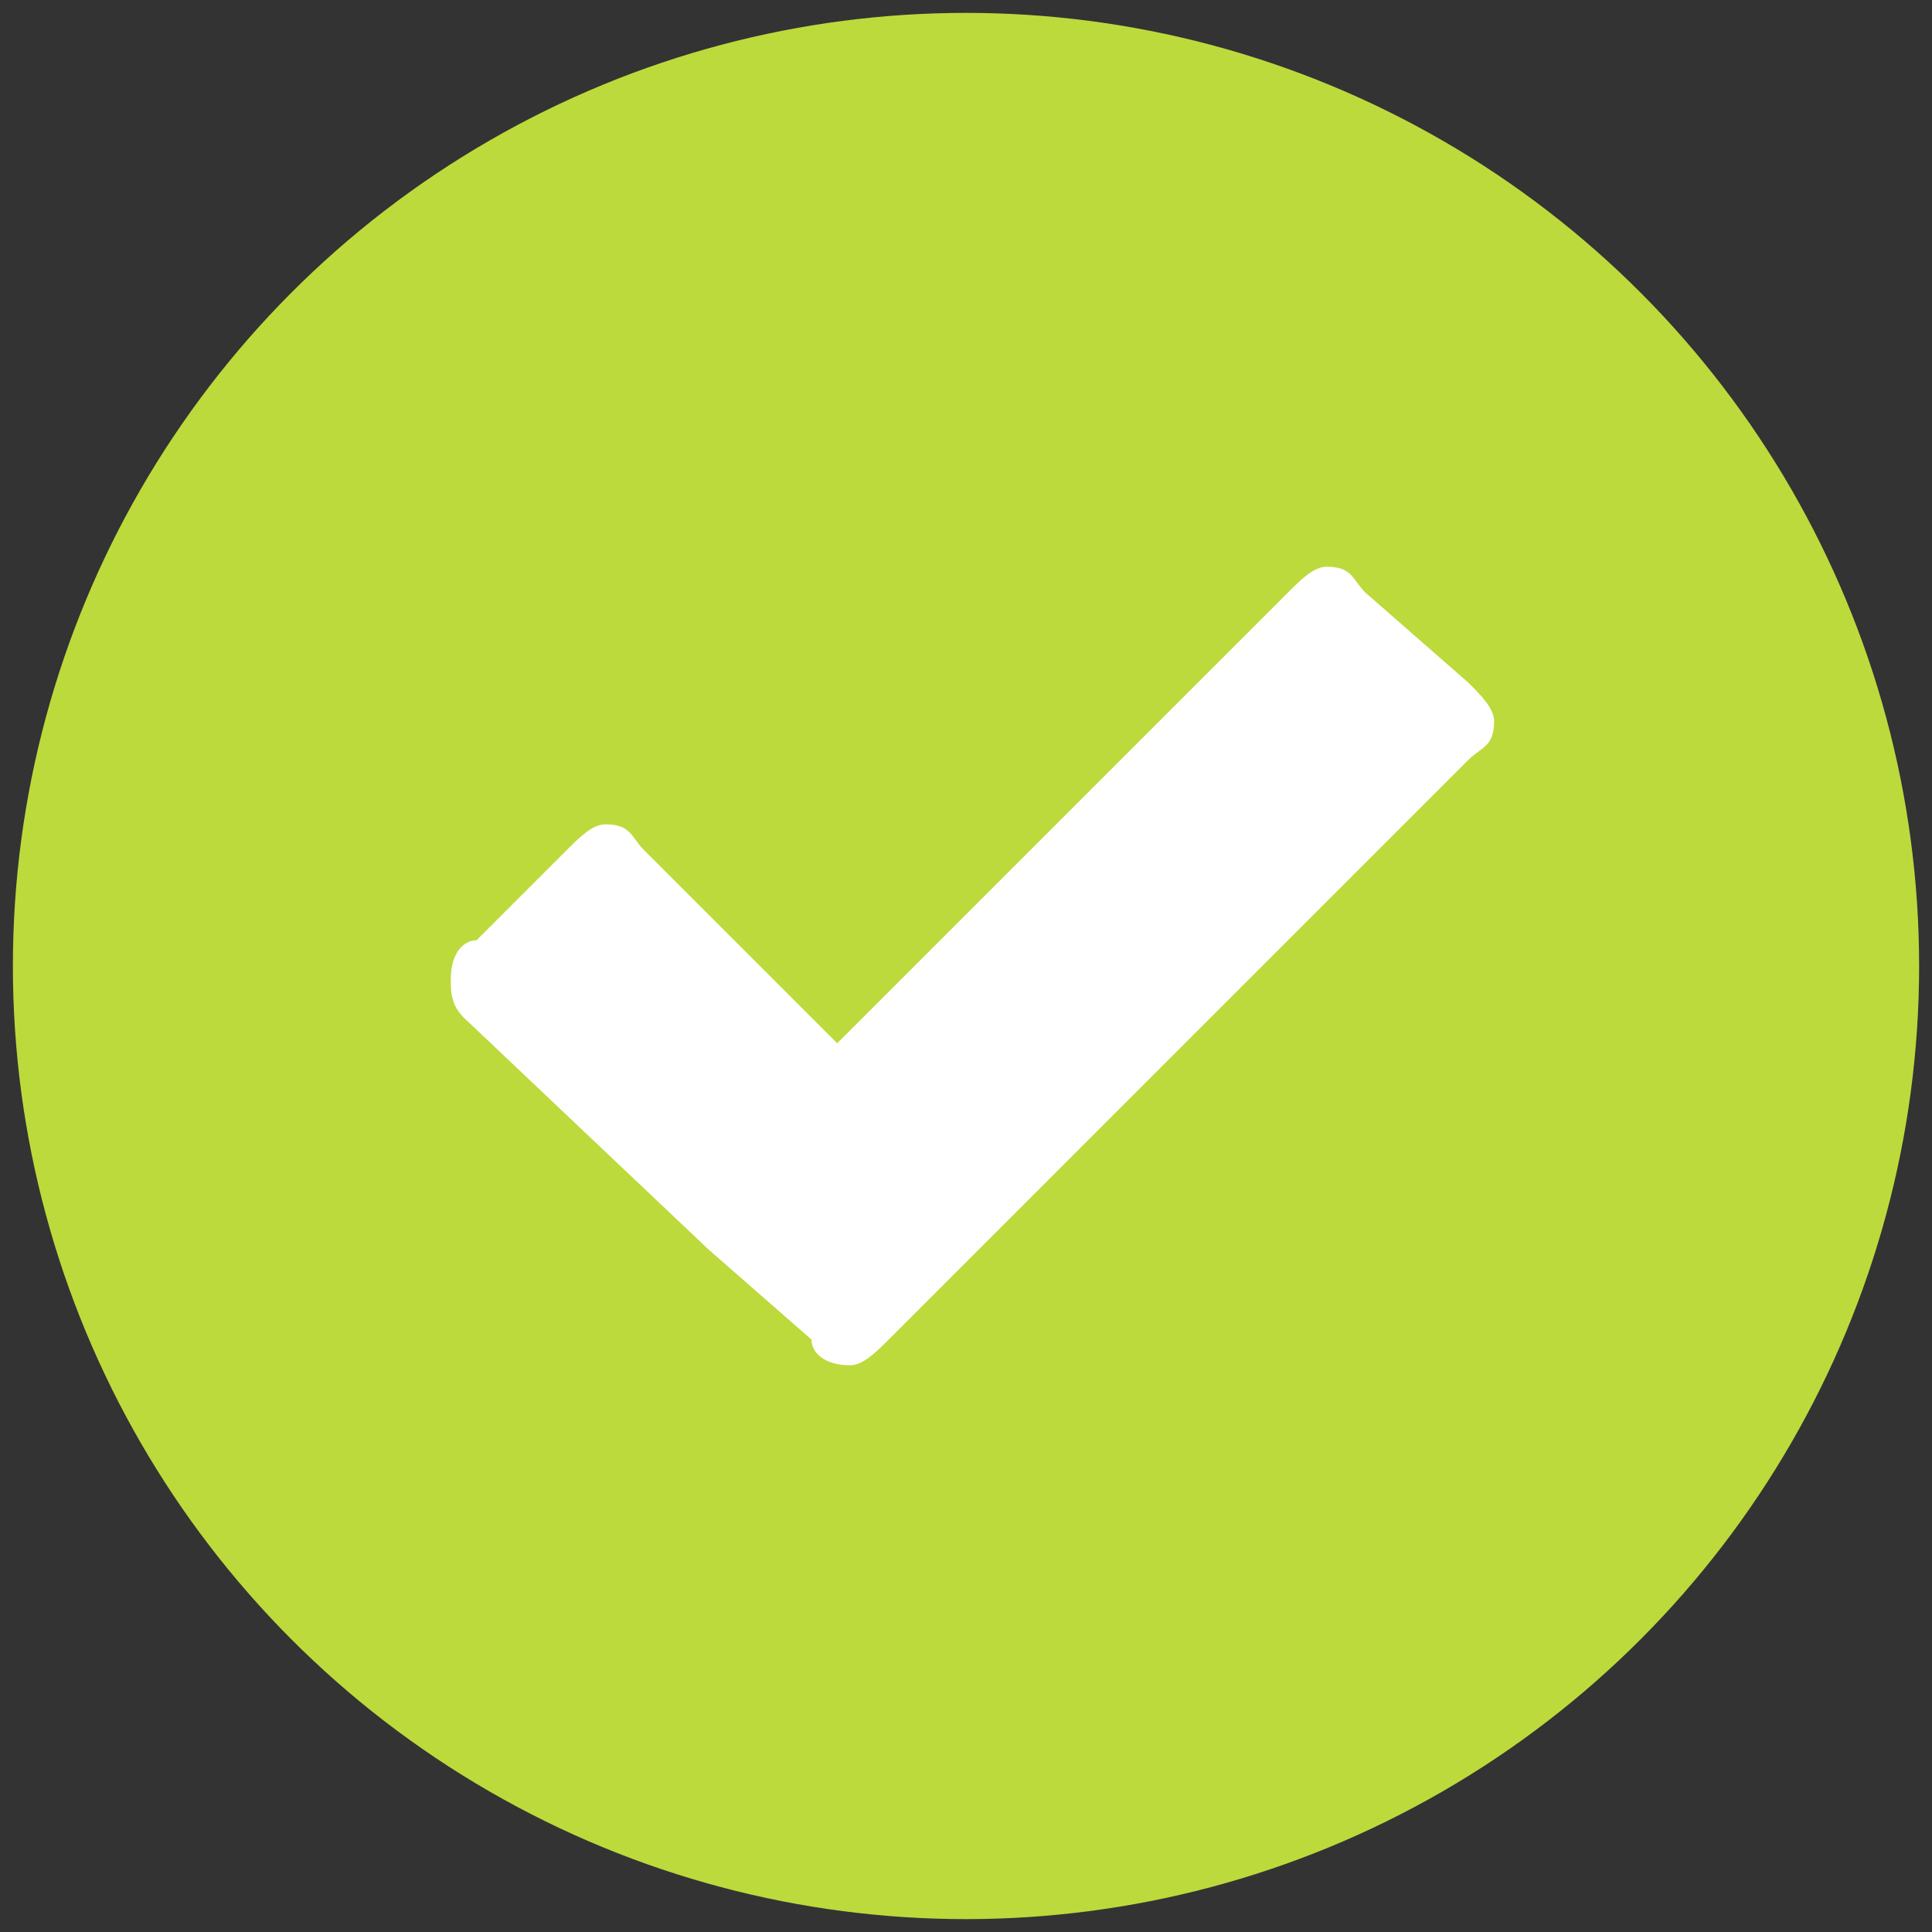
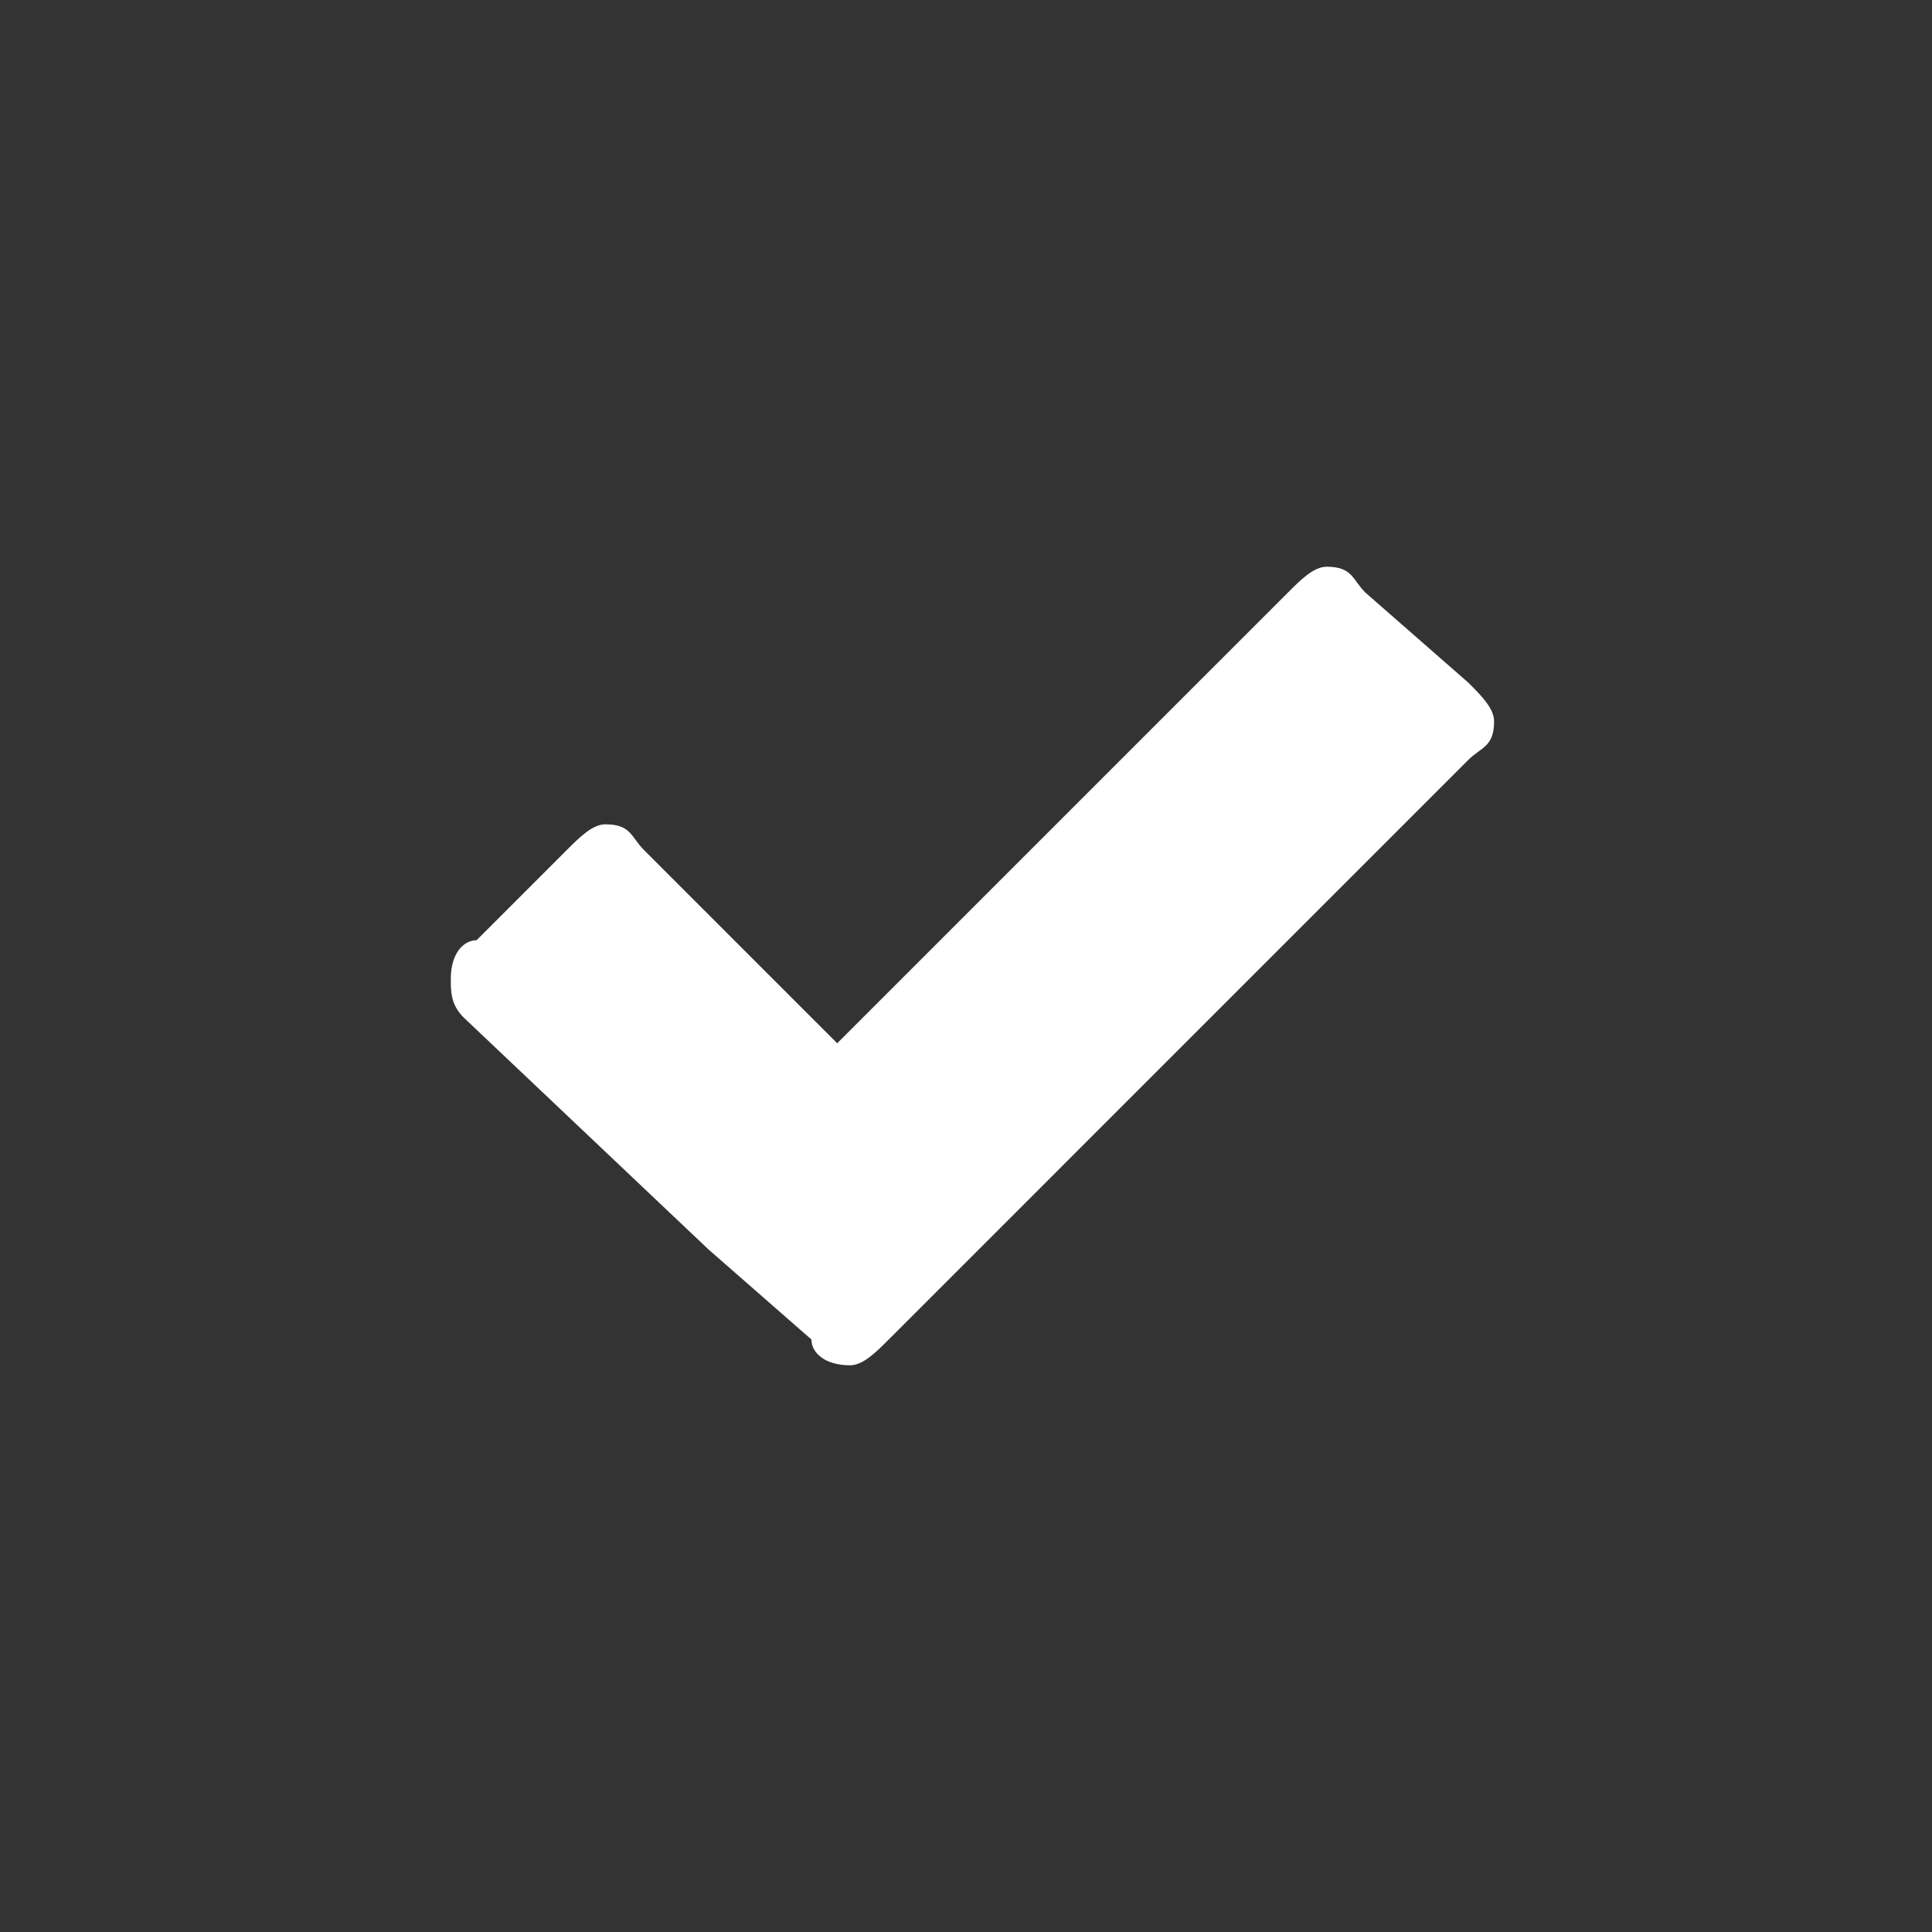
<svg xmlns="http://www.w3.org/2000/svg" version="1.1" id="Layer_1" x="0px" y="0px" viewBox="0 0 15 15" style="enable-background:new 0 0 15 15;" xml:space="preserve">
  <rect x="0" y="0" width="15" height="15" fill="#333333" stroke="none" />
  <style type="text/css">
	.st0{fill:#BCDA3C;}
	.st1{fill:#FFFFFF;}
</style>
-   <circle class="st0" cx="7.5" cy="7.5" r="7.4" />
  <path class="st1" d="M11.4,5.3c0.1,0.1,0.2,0.2,0.2,0.3c0,0.2-0.1,0.2-0.2,0.3L7.6,9.7l-0.7,0.7c-0.1,0.1-0.2,0.2-0.3,0.2  c-0.2,0-0.3-0.1-0.3-0.2L5.5,9.7L3.6,7.9C3.5,7.8,3.5,7.7,3.5,7.6c0-0.2,0.1-0.3,0.2-0.3l0.7-0.7c0.1-0.1,0.2-0.2,0.3-0.2  c0.2,0,0.2,0.1,0.3,0.2l1.5,1.5L10,4.6c0.1-0.1,0.2-0.2,0.3-0.2c0.2,0,0.2,0.1,0.3,0.2L11.4,5.3L11.4,5.3z" />
</svg>